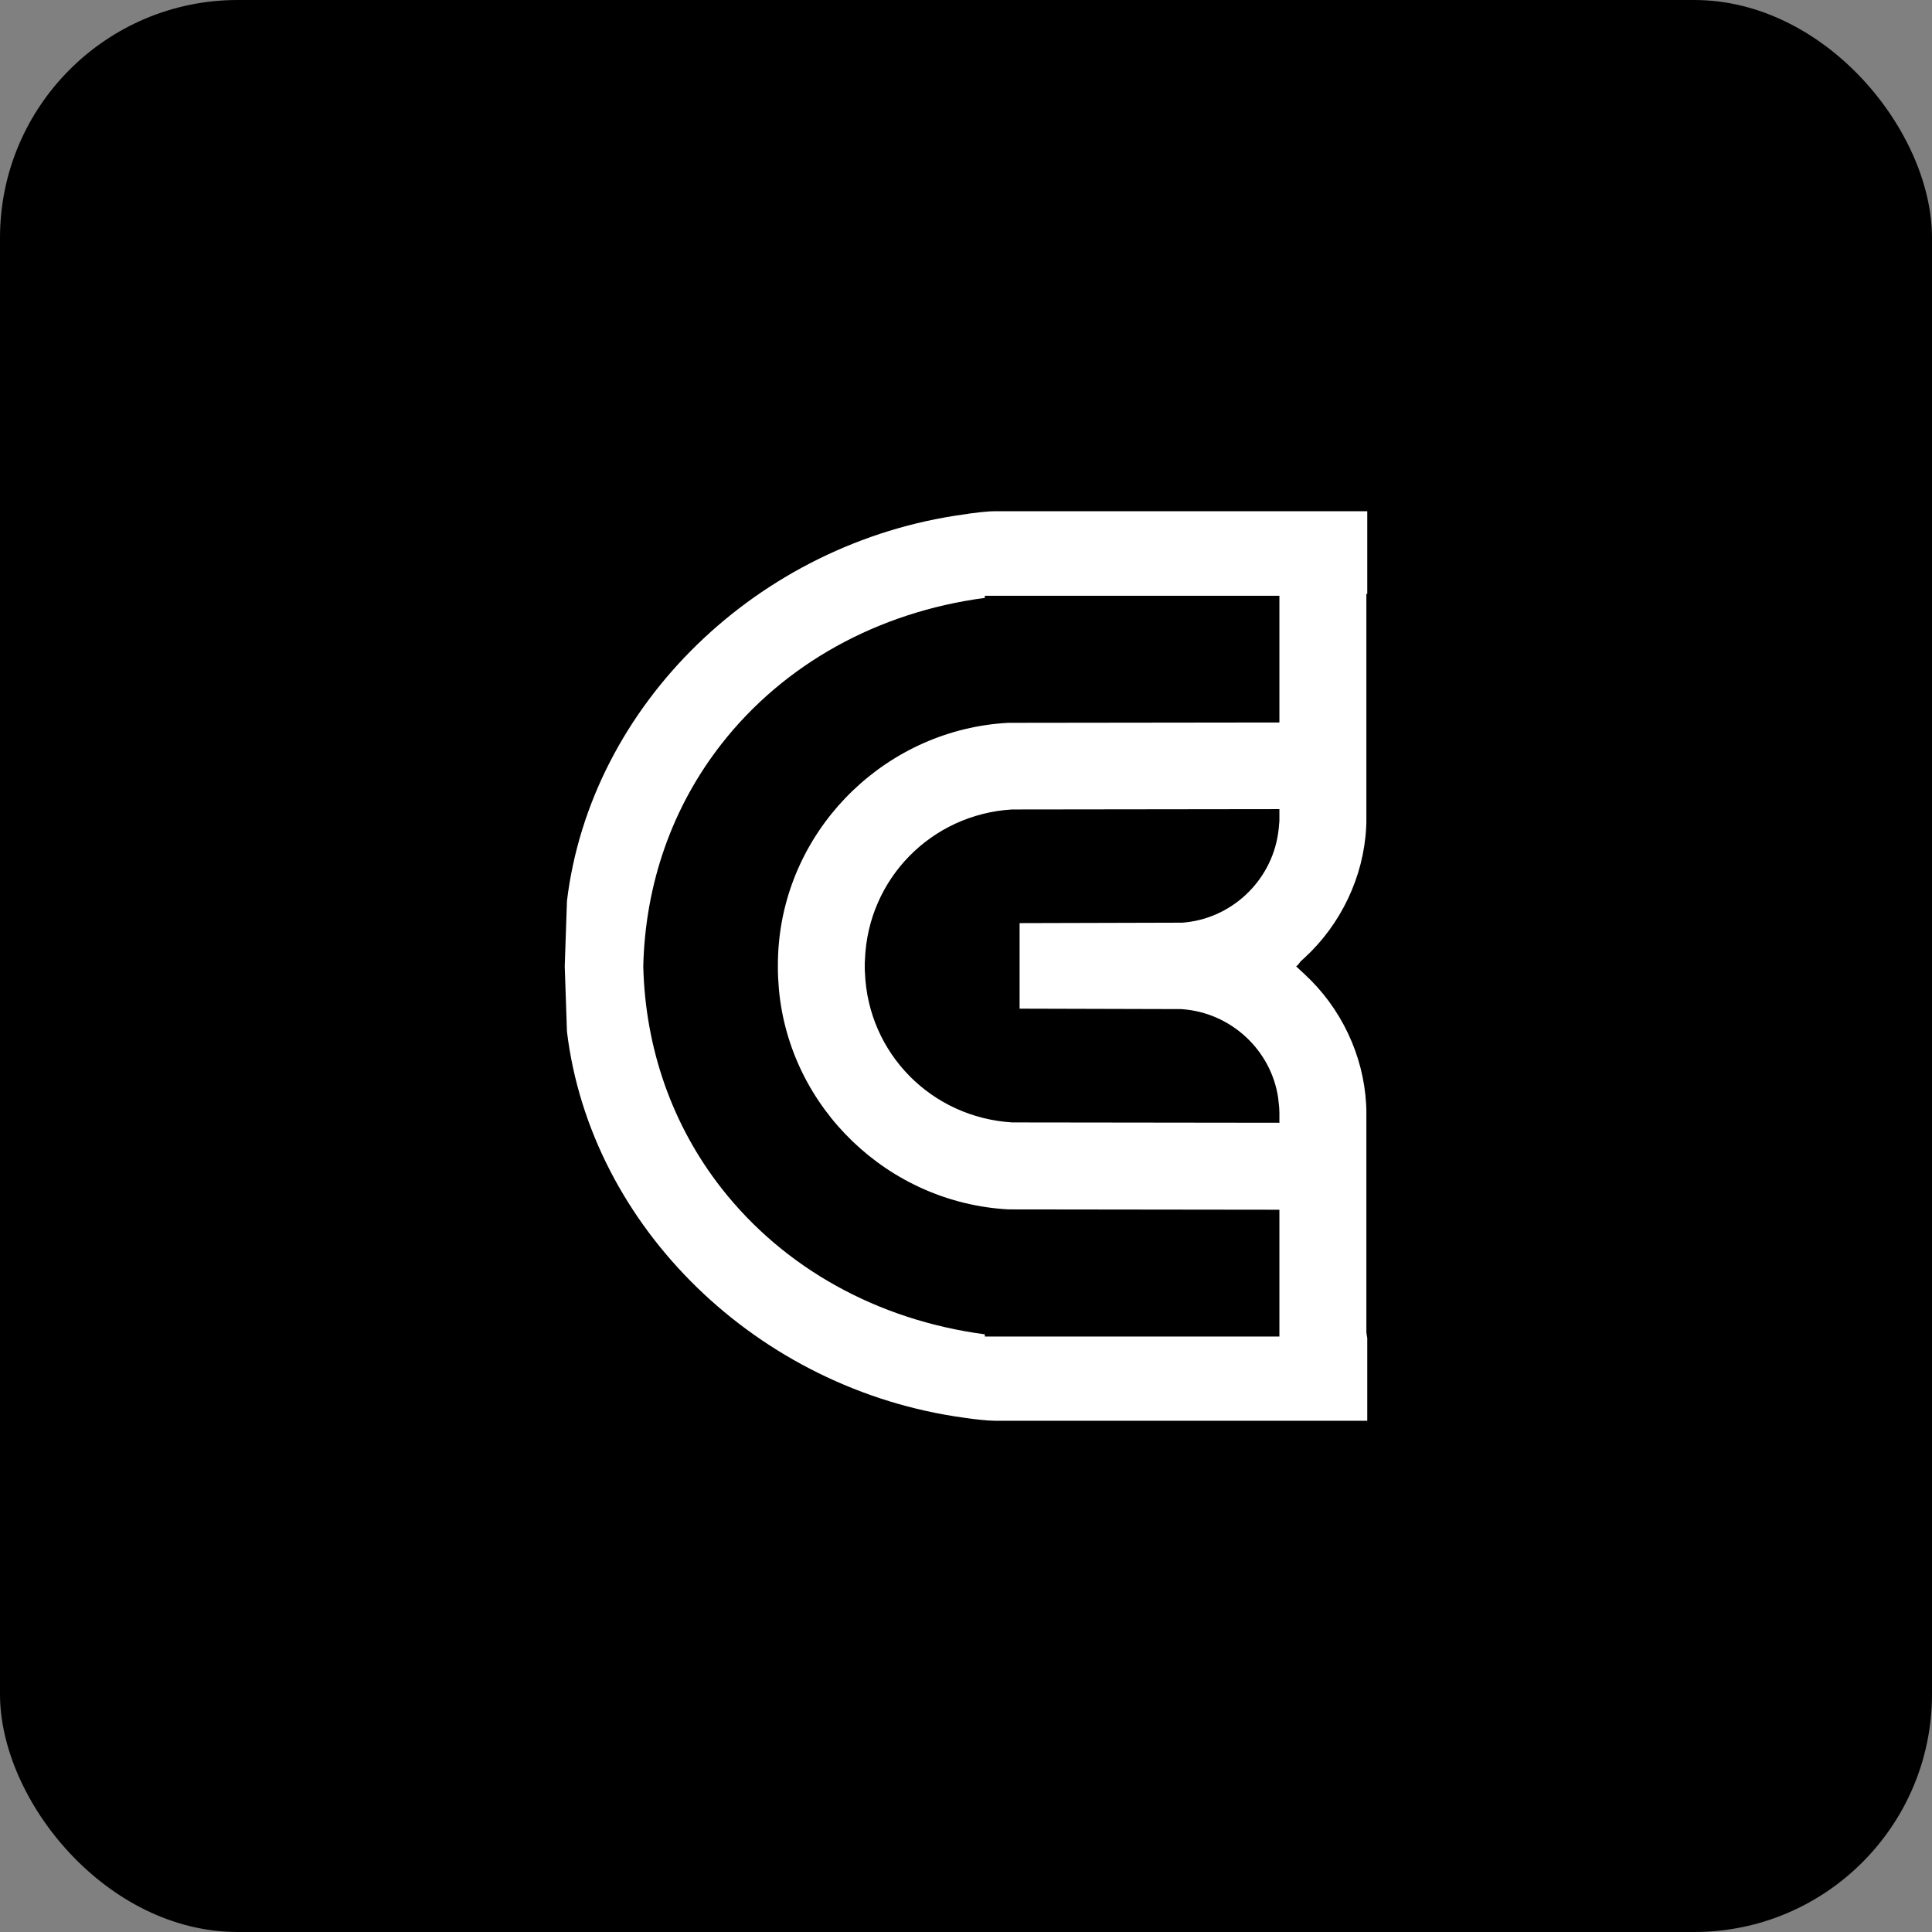
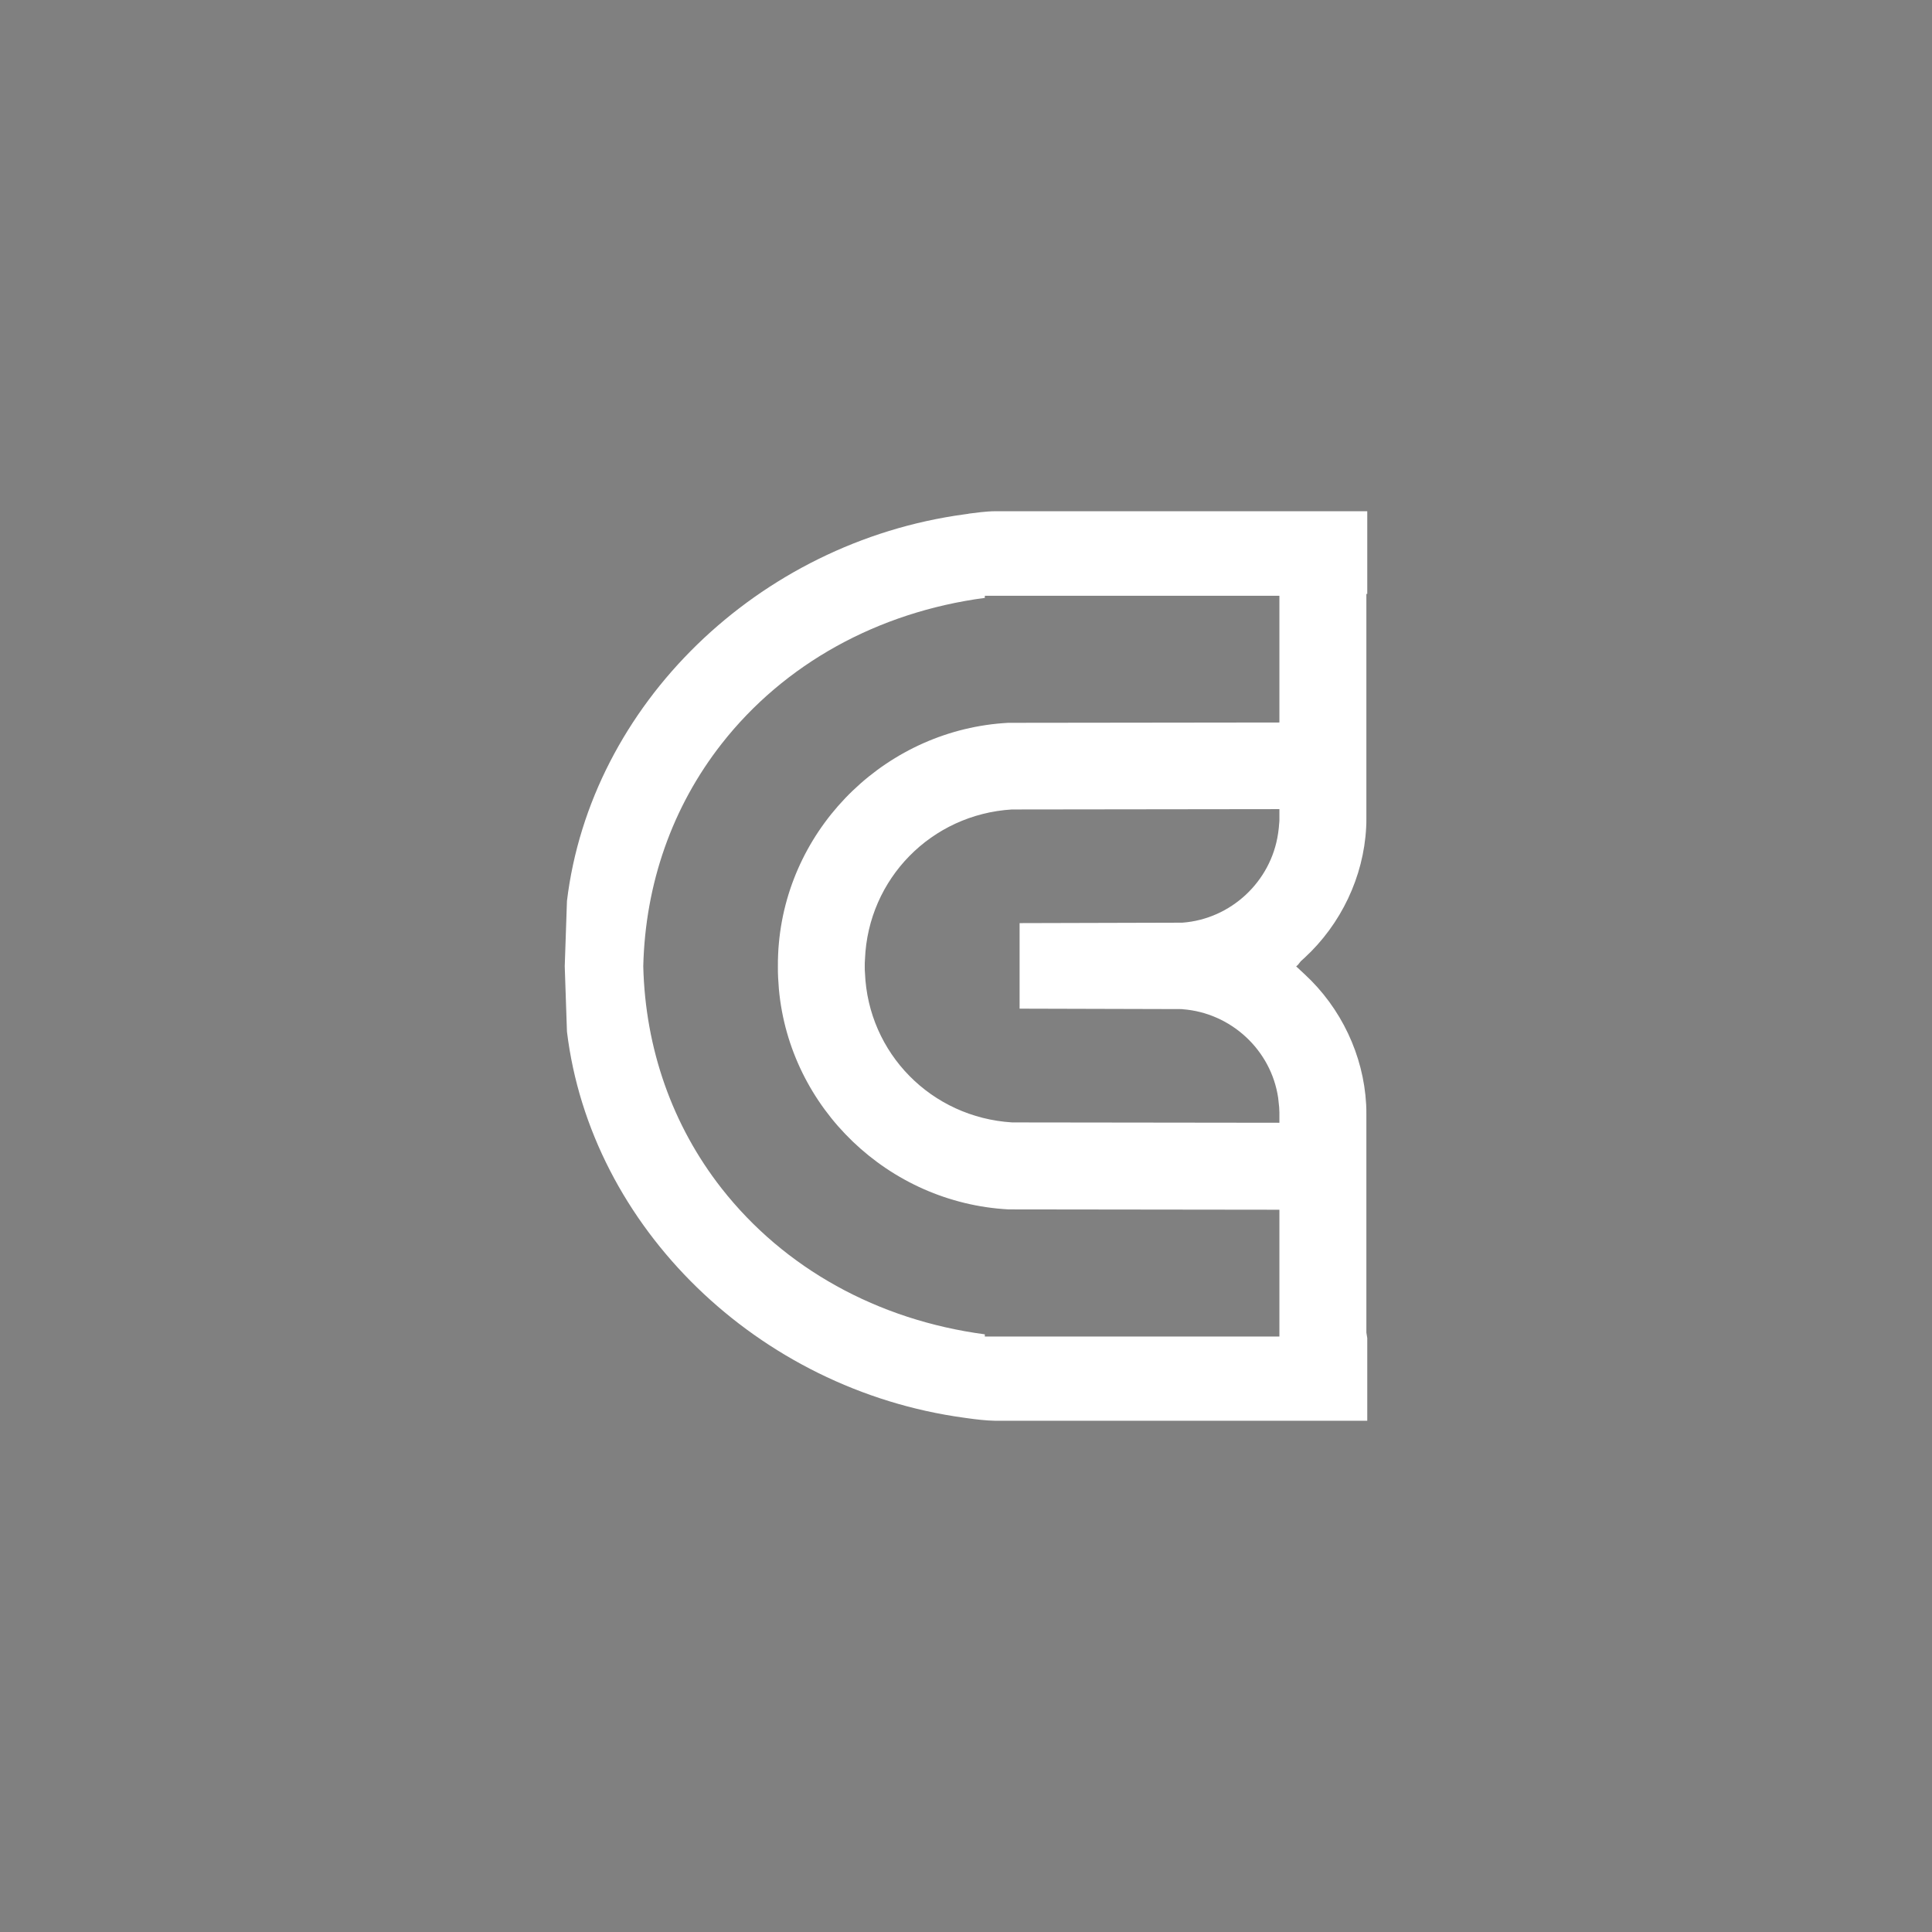
<svg xmlns="http://www.w3.org/2000/svg" width="650" height="650" viewBox="0 0 650 650" fill="none">
  <rect x="0" y="0" width="650" height="650" fill="#808080" stroke="none" />
-   <rect width="650" height="650" rx="80" fill="black" />
  <path d="M325.841 172.856L324.495 173.042C254.949 182.462 198.707 237.191 190.747 303.127L190 325.093L190.747 347.059C198.707 412.846 254.912 467.538 324.458 476.995L325.803 477.181C327.896 477.479 331.82 477.963 334.772 478H460V450.189L459.701 448.327V374.871C459.701 373.754 459.701 372.637 459.626 371.557C458.73 354.989 451.181 339.055 438.886 327.736L436.083 325.13L436.681 324.609L437.615 323.418L438.886 322.264C451.181 310.945 458.767 294.973 459.626 278.443C459.701 277.475 459.701 276.507 459.701 275.539V199.811H460V172H334.772C331.857 172 327.933 172.558 325.841 172.819V172.856ZM397.816 339.539C414.147 340.73 427.675 353.277 430.029 369.398L430.365 372.562C430.365 373.158 430.44 373.717 430.44 374.275V377.737L340.527 377.626C313.322 375.95 292.096 354.357 291.012 327.364C290.937 326.731 290.937 325.987 290.937 325.205C290.937 324.386 290.937 323.567 291.012 322.71C292.096 295.606 313.359 274.012 340.415 272.337L430.44 272.225V276.097C430.44 276.507 430.365 276.954 430.328 277.4C430.29 277.996 430.253 278.517 430.179 279.039L429.992 280.453C427.6 296.686 414.035 309.233 397.778 310.424L343.031 310.573V339.352L397.778 339.501L397.816 339.539ZM430.44 243.074L339.219 243.185C298.934 245.345 265.712 277.177 262.05 317.275C261.938 318.578 261.825 319.881 261.788 321.184C261.713 322.524 261.713 323.864 261.713 325.242C261.713 326.471 261.713 327.699 261.788 328.891C261.863 330.231 261.938 331.497 262.05 332.8C265.712 372.897 298.934 404.73 339.331 406.889L430.44 407.001V449.667H331.334V448.923C295.234 444.12 263.844 426.696 242.767 399.815C226.212 378.668 217.093 352.83 216.421 325.093C217.093 297.244 226.212 271.406 242.767 250.259C263.844 223.341 295.272 205.955 331.334 201.152V200.444H430.44V243.111V243.074Z" fill="white" />
</svg>